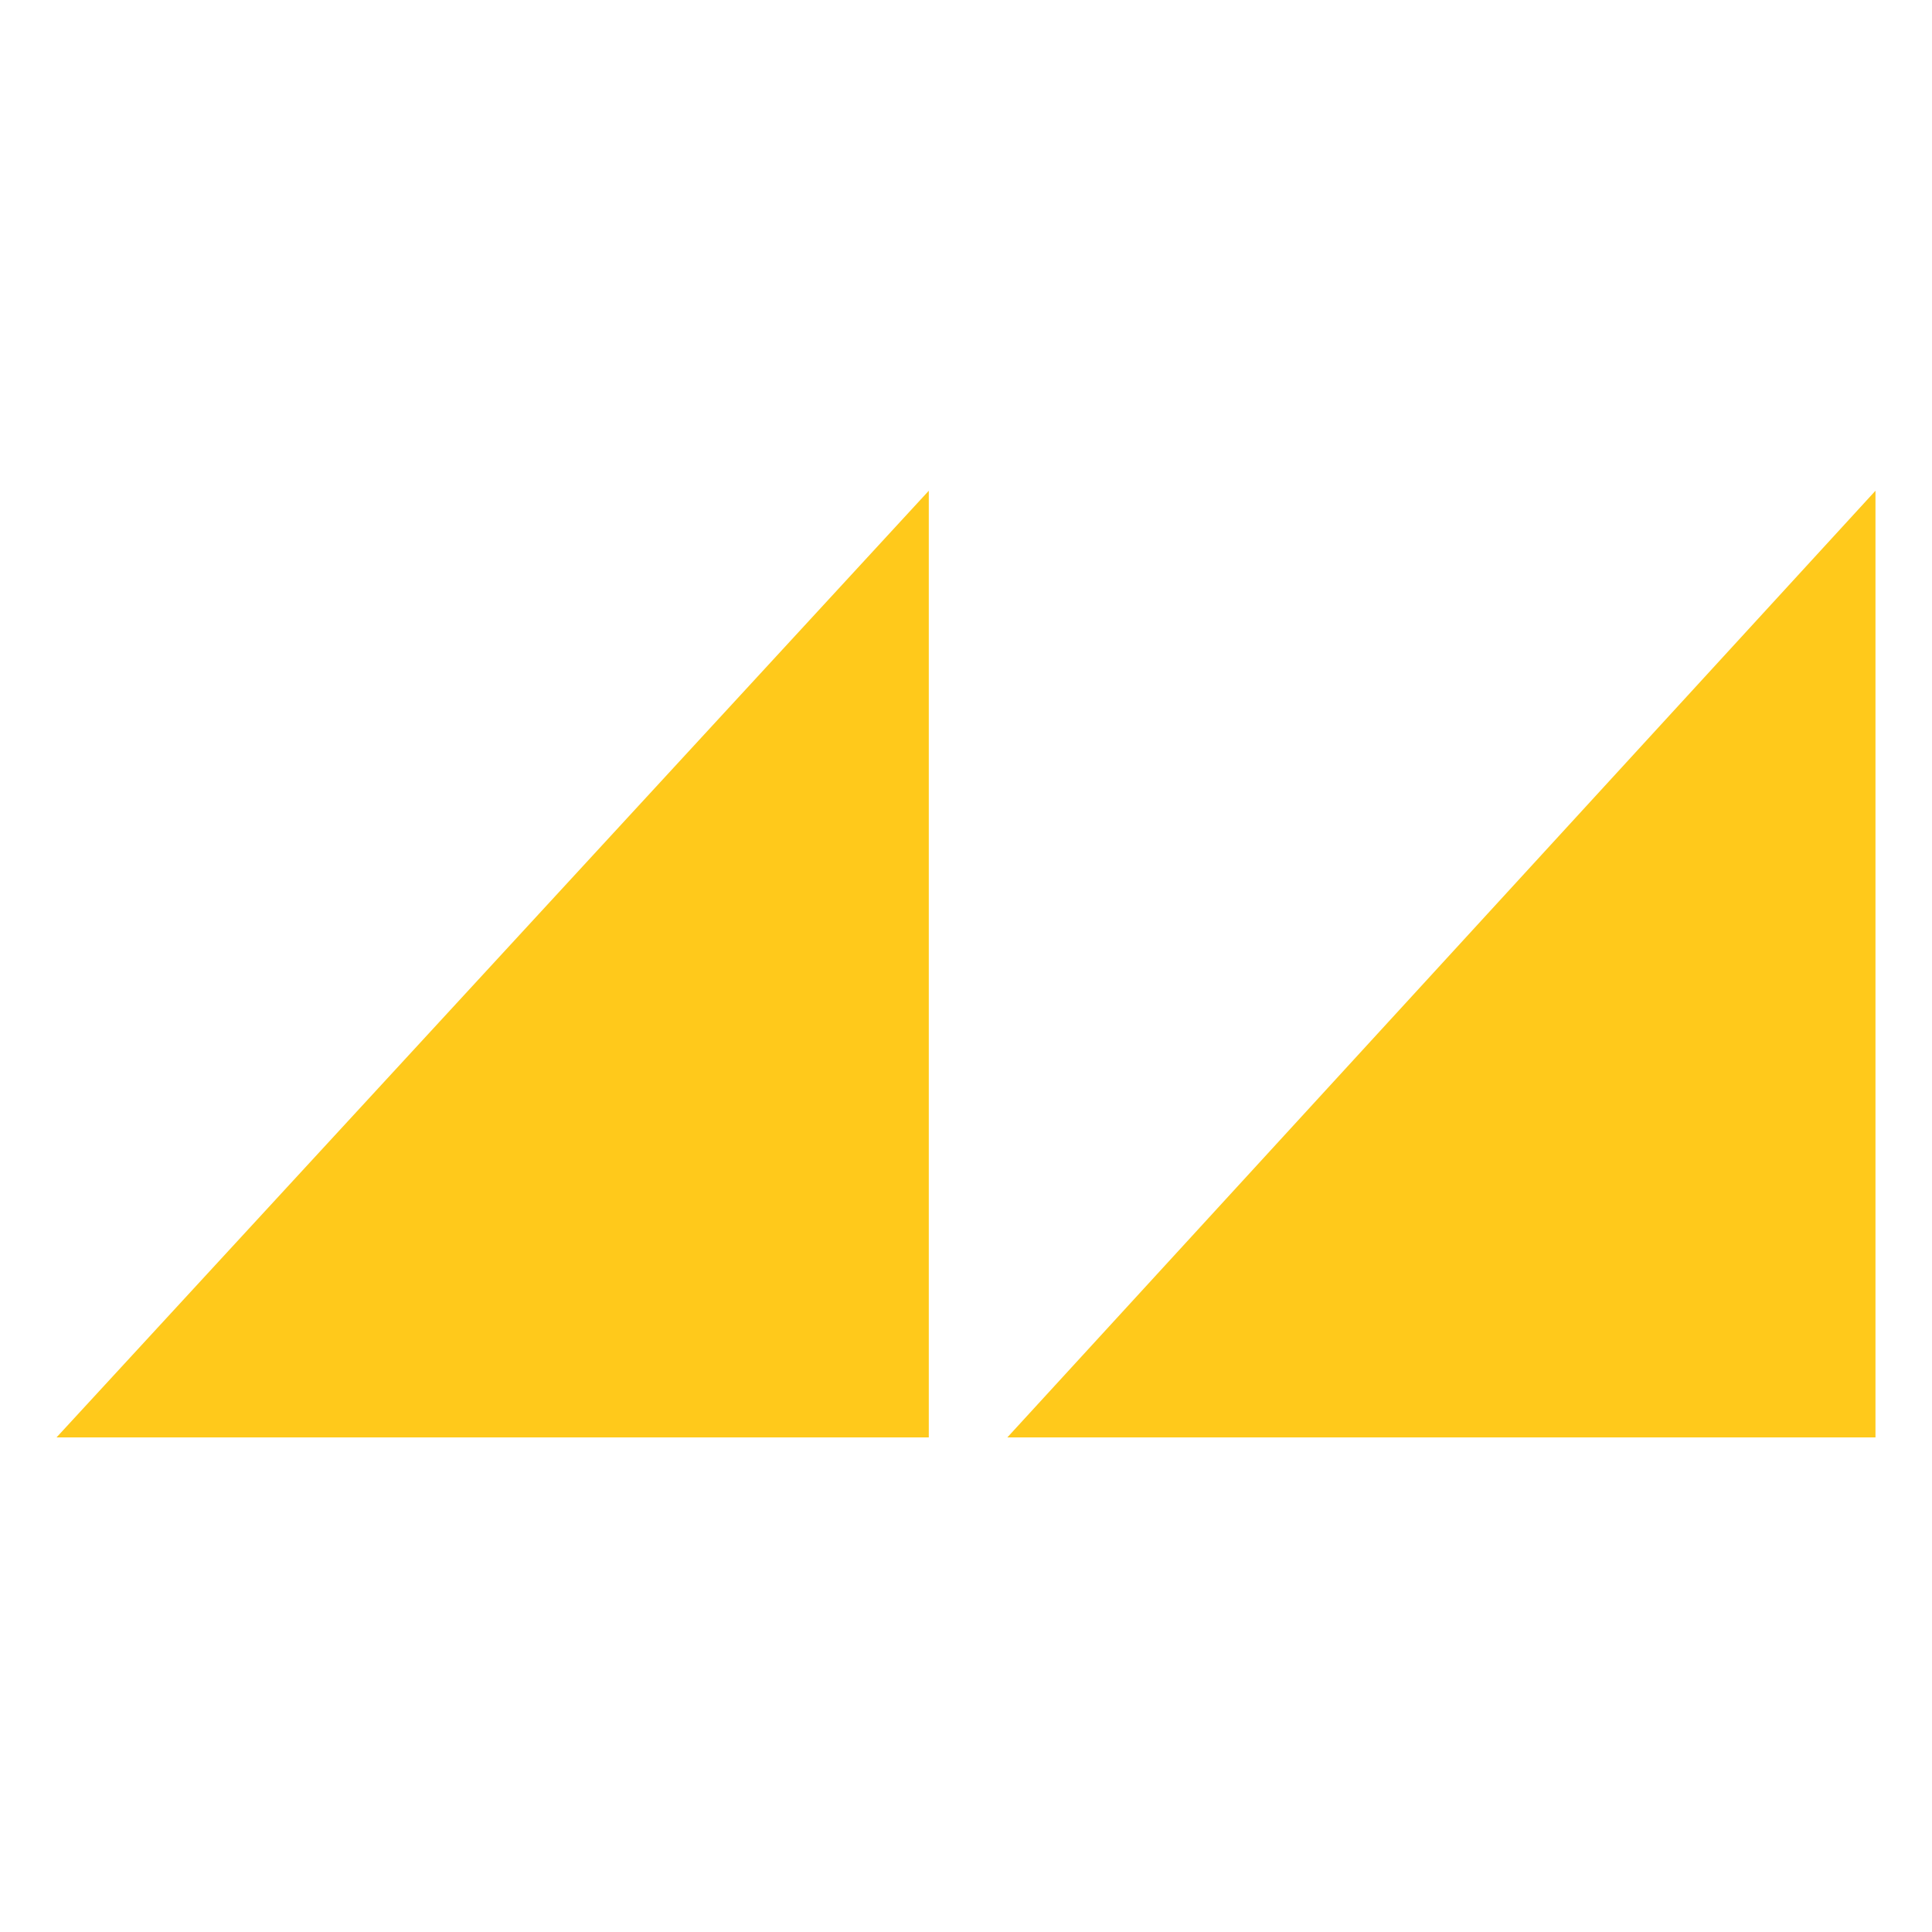
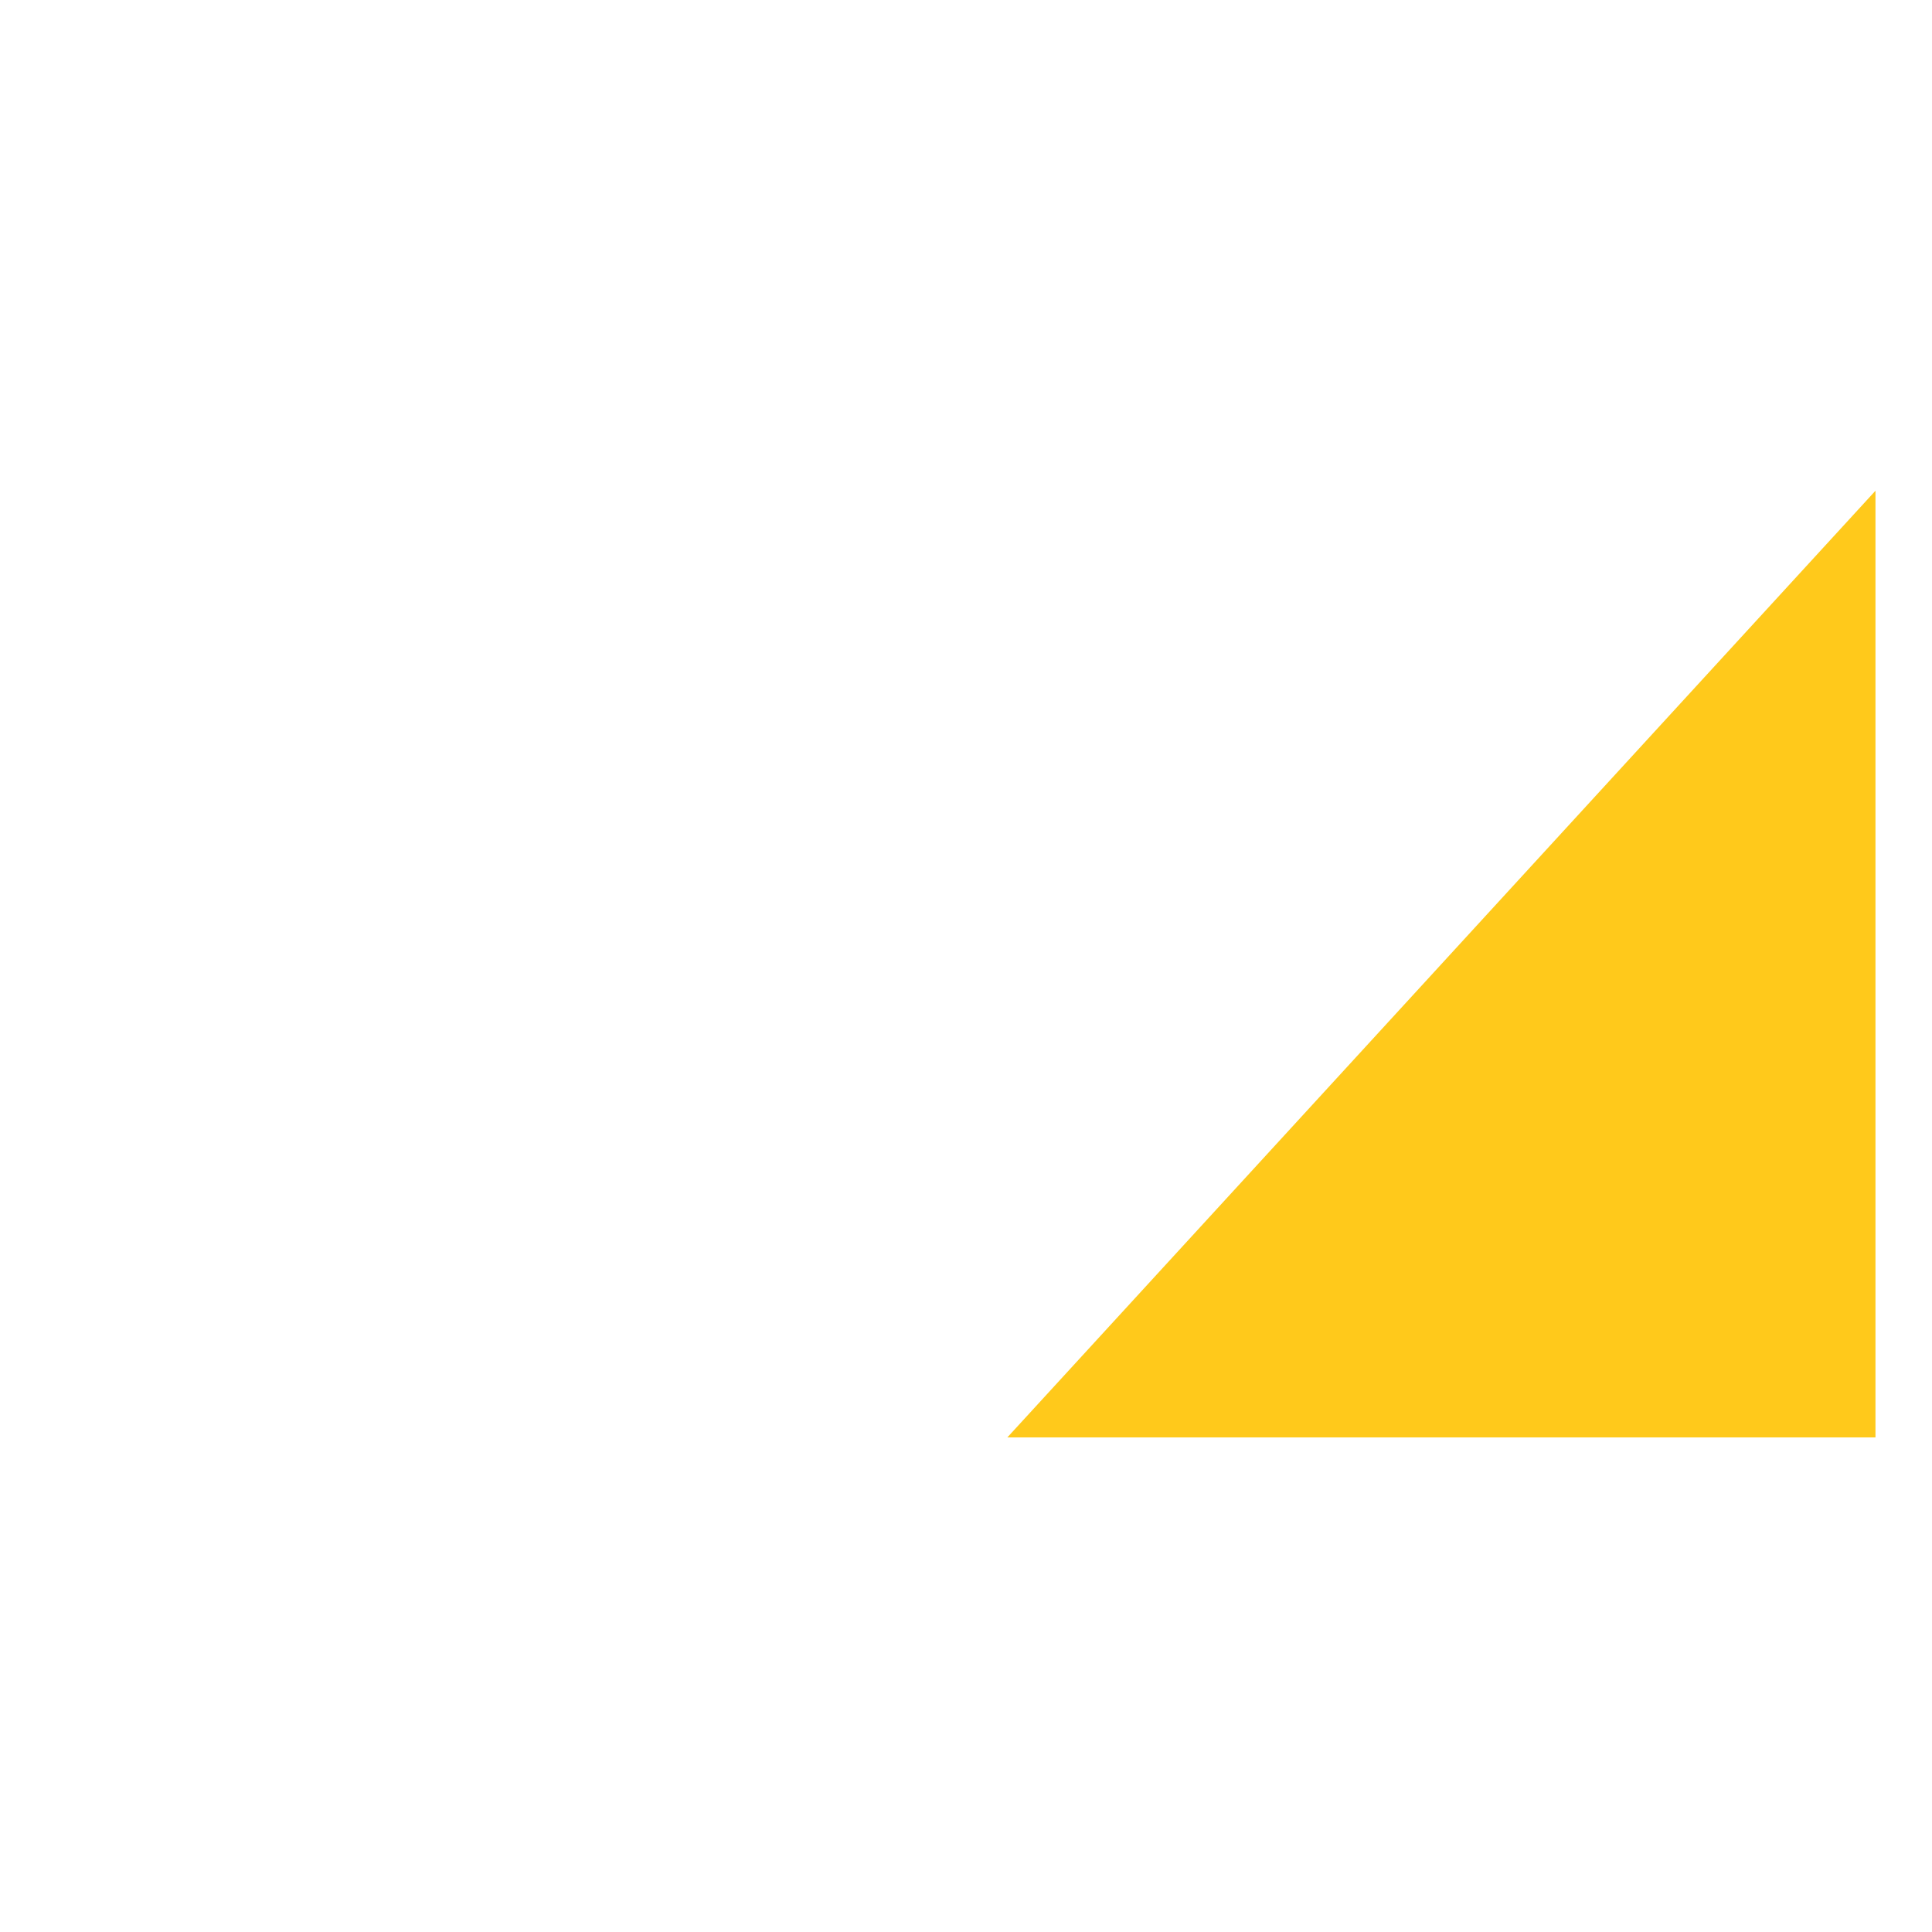
<svg xmlns="http://www.w3.org/2000/svg" width="500" height="500" viewBox="0 0 500 500" fill="none">
  <path d="M485.371 127L260.699 372H485.371V127Z" fill="#FFC91B" />
-   <path d="M240.371 127L14.629 372H240.371V127Z" fill="#FFC91B" />
</svg>